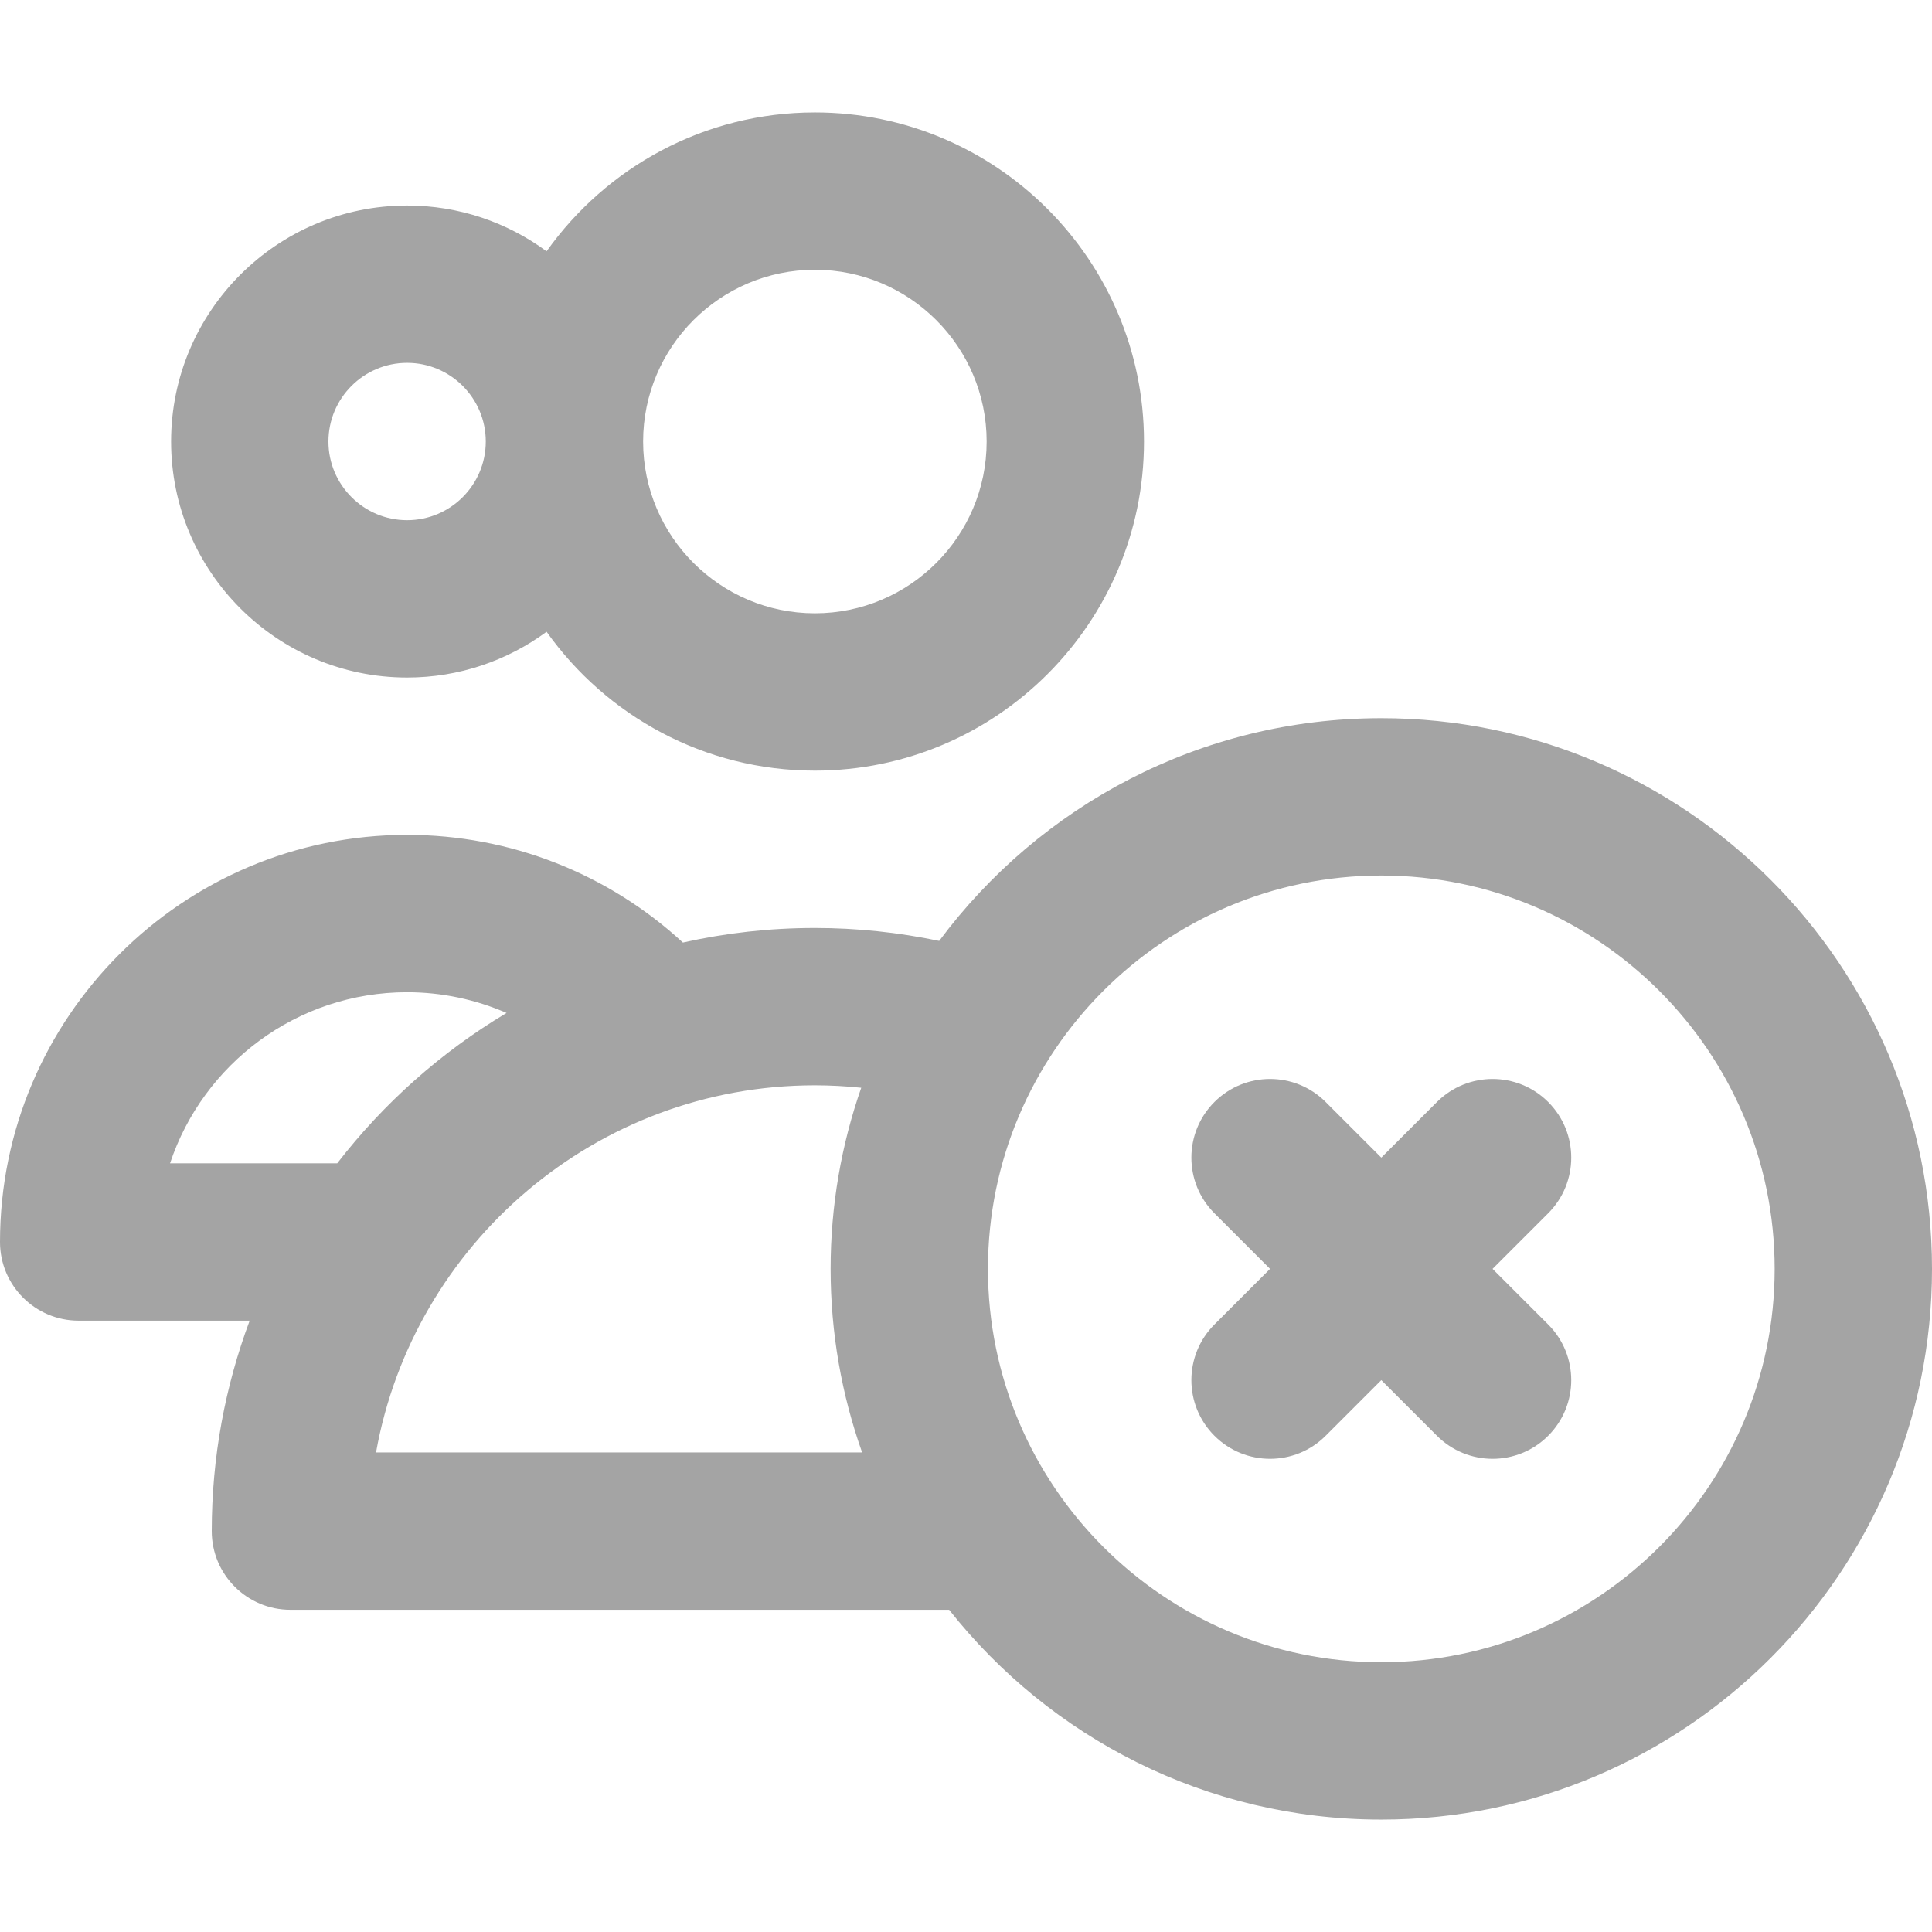
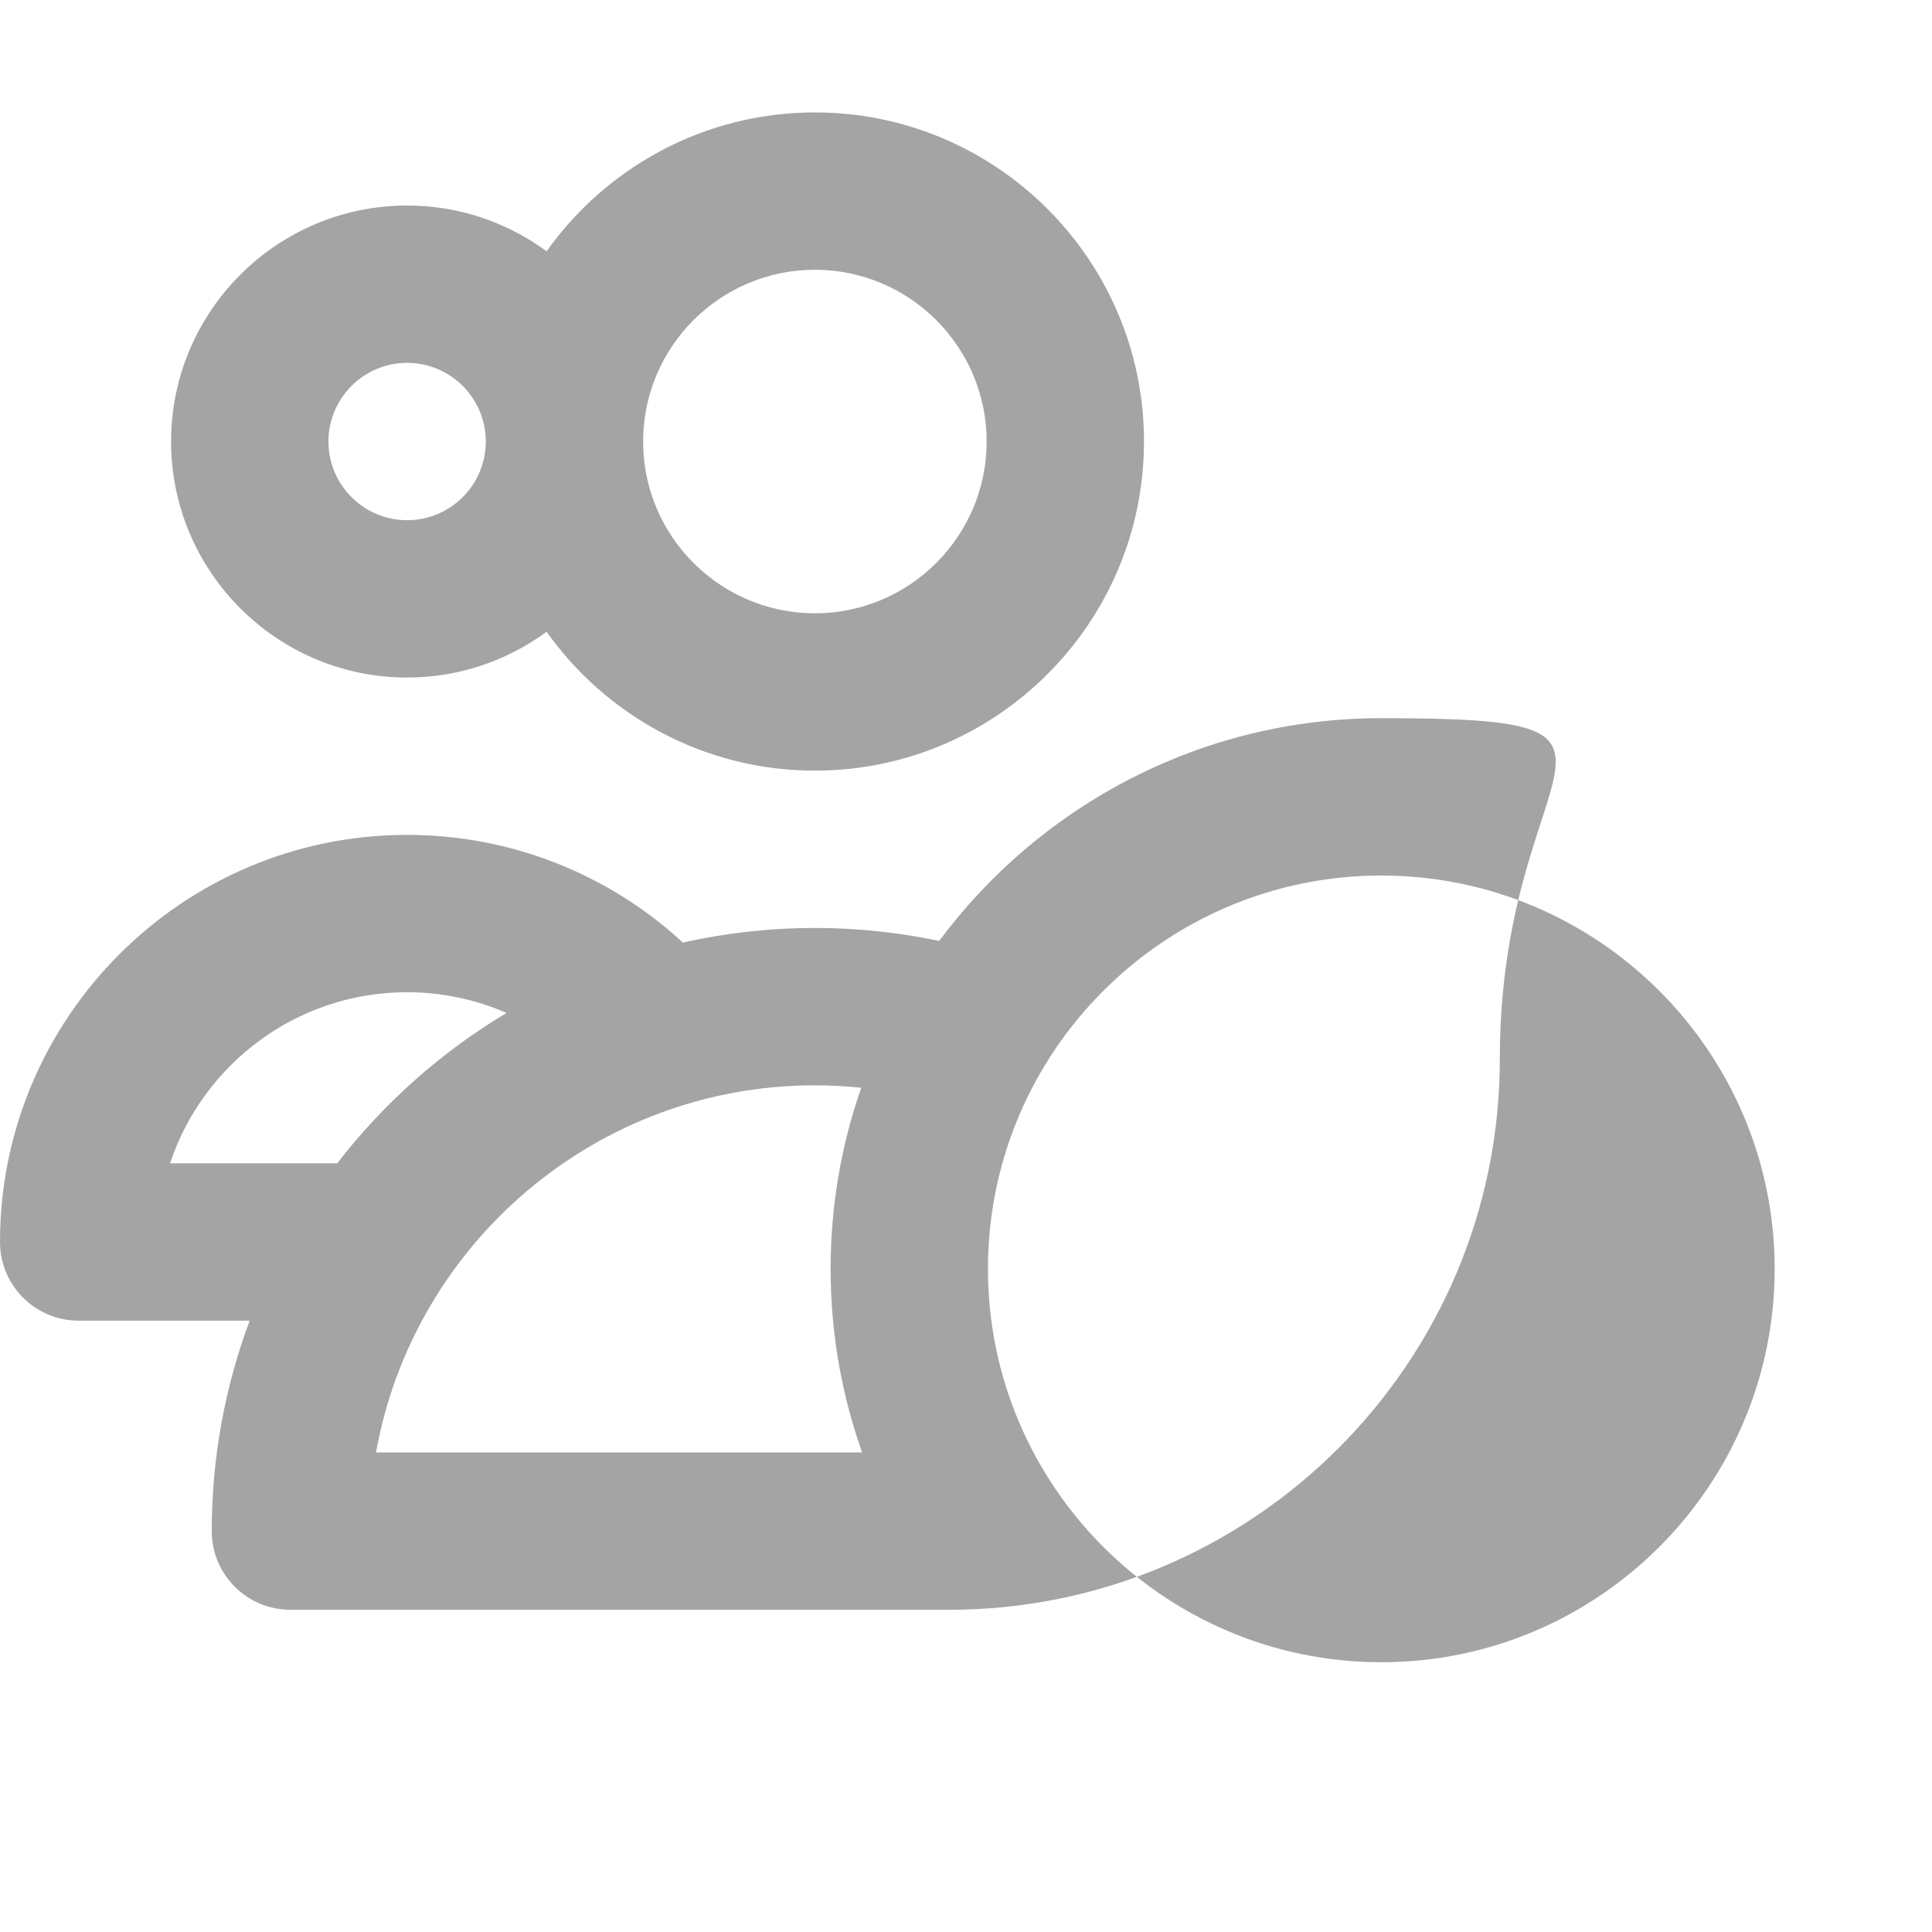
<svg xmlns="http://www.w3.org/2000/svg" fill="#a4a4a4" height="200px" width="200px" version="1.1" id="Layer_1" viewBox="0 0 368.373 368.373" xml:space="preserve">
  <g id="SVGRepo_bgCarrier" stroke-width="0" />
  <g id="SVGRepo_tracerCarrier" stroke-linecap="round" stroke-linejoin="round" />
  <g id="SVGRepo_iconCarrier">
    <g id="XMLID_106_">
-       <path id="XMLID_107_" d="M263.373,136.936c-34.488,0-65.144,16.716-84.297,42.469c-7.763-1.627-15.694-2.469-23.703-2.469 c-8.643,0-17.063,0.965-25.165,2.781c-14.256-13.145-32.943-20.532-52.585-20.532C34.822,159.186,0,194.007,0,236.809 c0,8.284,6.716,15,15,15h32.602c-4.669,12.5-7.229,26.02-7.229,40.128c0,8.284,6.716,15,15,15h125.596 c19.246,24.348,49.031,40,82.404,40c57.897,0,105-47.103,105-105S321.27,136.936,263.373,136.936z M32.42,221.809 c6.298-18.934,24.182-32.623,45.203-32.623c6.617,0,13.051,1.382,18.964,3.95c-12.484,7.456-23.442,17.209-32.29,28.673H32.42z M71.698,276.936c7.105-39.739,41.923-70,83.675-70c2.966,0,5.914,0.164,8.841,0.467c-3.779,10.82-5.841,22.439-5.841,34.533 c0,12.268,2.122,24.047,6.006,35H71.698z M263.373,316.936c-41.355,0-75-33.645-75-75s33.645-75,75-75s75,33.645,75,75 S304.728,316.936,263.373,316.936z" />
-       <path id="XMLID_169_" d="M295.192,210.117c-5.857-5.857-15.355-5.857-21.213,0l-10.607,10.606l-10.606-10.606 c-5.857-5.857-15.355-5.857-21.213,0c-5.858,5.857-5.858,15.355,0,21.213l10.606,10.606l-10.606,10.606 c-5.858,5.857-5.858,15.356,0,21.213c2.929,2.929,6.768,4.394,10.606,4.394c3.839,0,7.678-1.465,10.606-4.394l10.606-10.606 l10.607,10.606c2.929,2.929,6.767,4.394,10.606,4.394c3.839,0,7.678-1.465,10.607-4.394c5.858-5.857,5.858-15.355,0-21.213 l-10.607-10.606l10.607-10.606C301.05,225.473,301.05,215.975,295.192,210.117z" />
+       <path id="XMLID_107_" d="M263.373,136.936c-34.488,0-65.144,16.716-84.297,42.469c-7.763-1.627-15.694-2.469-23.703-2.469 c-8.643,0-17.063,0.965-25.165,2.781c-14.256-13.145-32.943-20.532-52.585-20.532C34.822,159.186,0,194.007,0,236.809 c0,8.284,6.716,15,15,15h32.602c-4.669,12.5-7.229,26.02-7.229,40.128c0,8.284,6.716,15,15,15h125.596 c57.897,0,105-47.103,105-105S321.27,136.936,263.373,136.936z M32.42,221.809 c6.298-18.934,24.182-32.623,45.203-32.623c6.617,0,13.051,1.382,18.964,3.95c-12.484,7.456-23.442,17.209-32.29,28.673H32.42z M71.698,276.936c7.105-39.739,41.923-70,83.675-70c2.966,0,5.914,0.164,8.841,0.467c-3.779,10.82-5.841,22.439-5.841,34.533 c0,12.268,2.122,24.047,6.006,35H71.698z M263.373,316.936c-41.355,0-75-33.645-75-75s33.645-75,75-75s75,33.645,75,75 S304.728,316.936,263.373,316.936z" />
      <path id="XMLID_197_" d="M77.623,129.186c9.942,0,19.137-3.247,26.593-8.728c11.382,16.006,30.064,26.479,51.157,26.479 c34.601,0,62.75-28.149,62.75-62.749c0-34.601-28.149-62.751-62.75-62.751c-21.093,0-39.773,10.472-51.156,26.478 c-7.456-5.482-16.651-8.729-26.594-8.729c-24.813,0-45,20.188-45,45.001C32.623,108.999,52.81,129.186,77.623,129.186z M155.373,51.436c18.059,0,32.75,14.692,32.75,32.751c0,18.058-14.691,32.749-32.75,32.749s-32.75-14.691-32.75-32.749 C122.623,66.129,137.314,51.436,155.373,51.436z M77.623,69.185c8.271,0,15,6.729,15,15.001c0,8.271-6.729,14.999-15,14.999 s-15-6.729-15-14.999C62.623,75.915,69.352,69.185,77.623,69.185z" />
    </g>
  </g>
</svg>